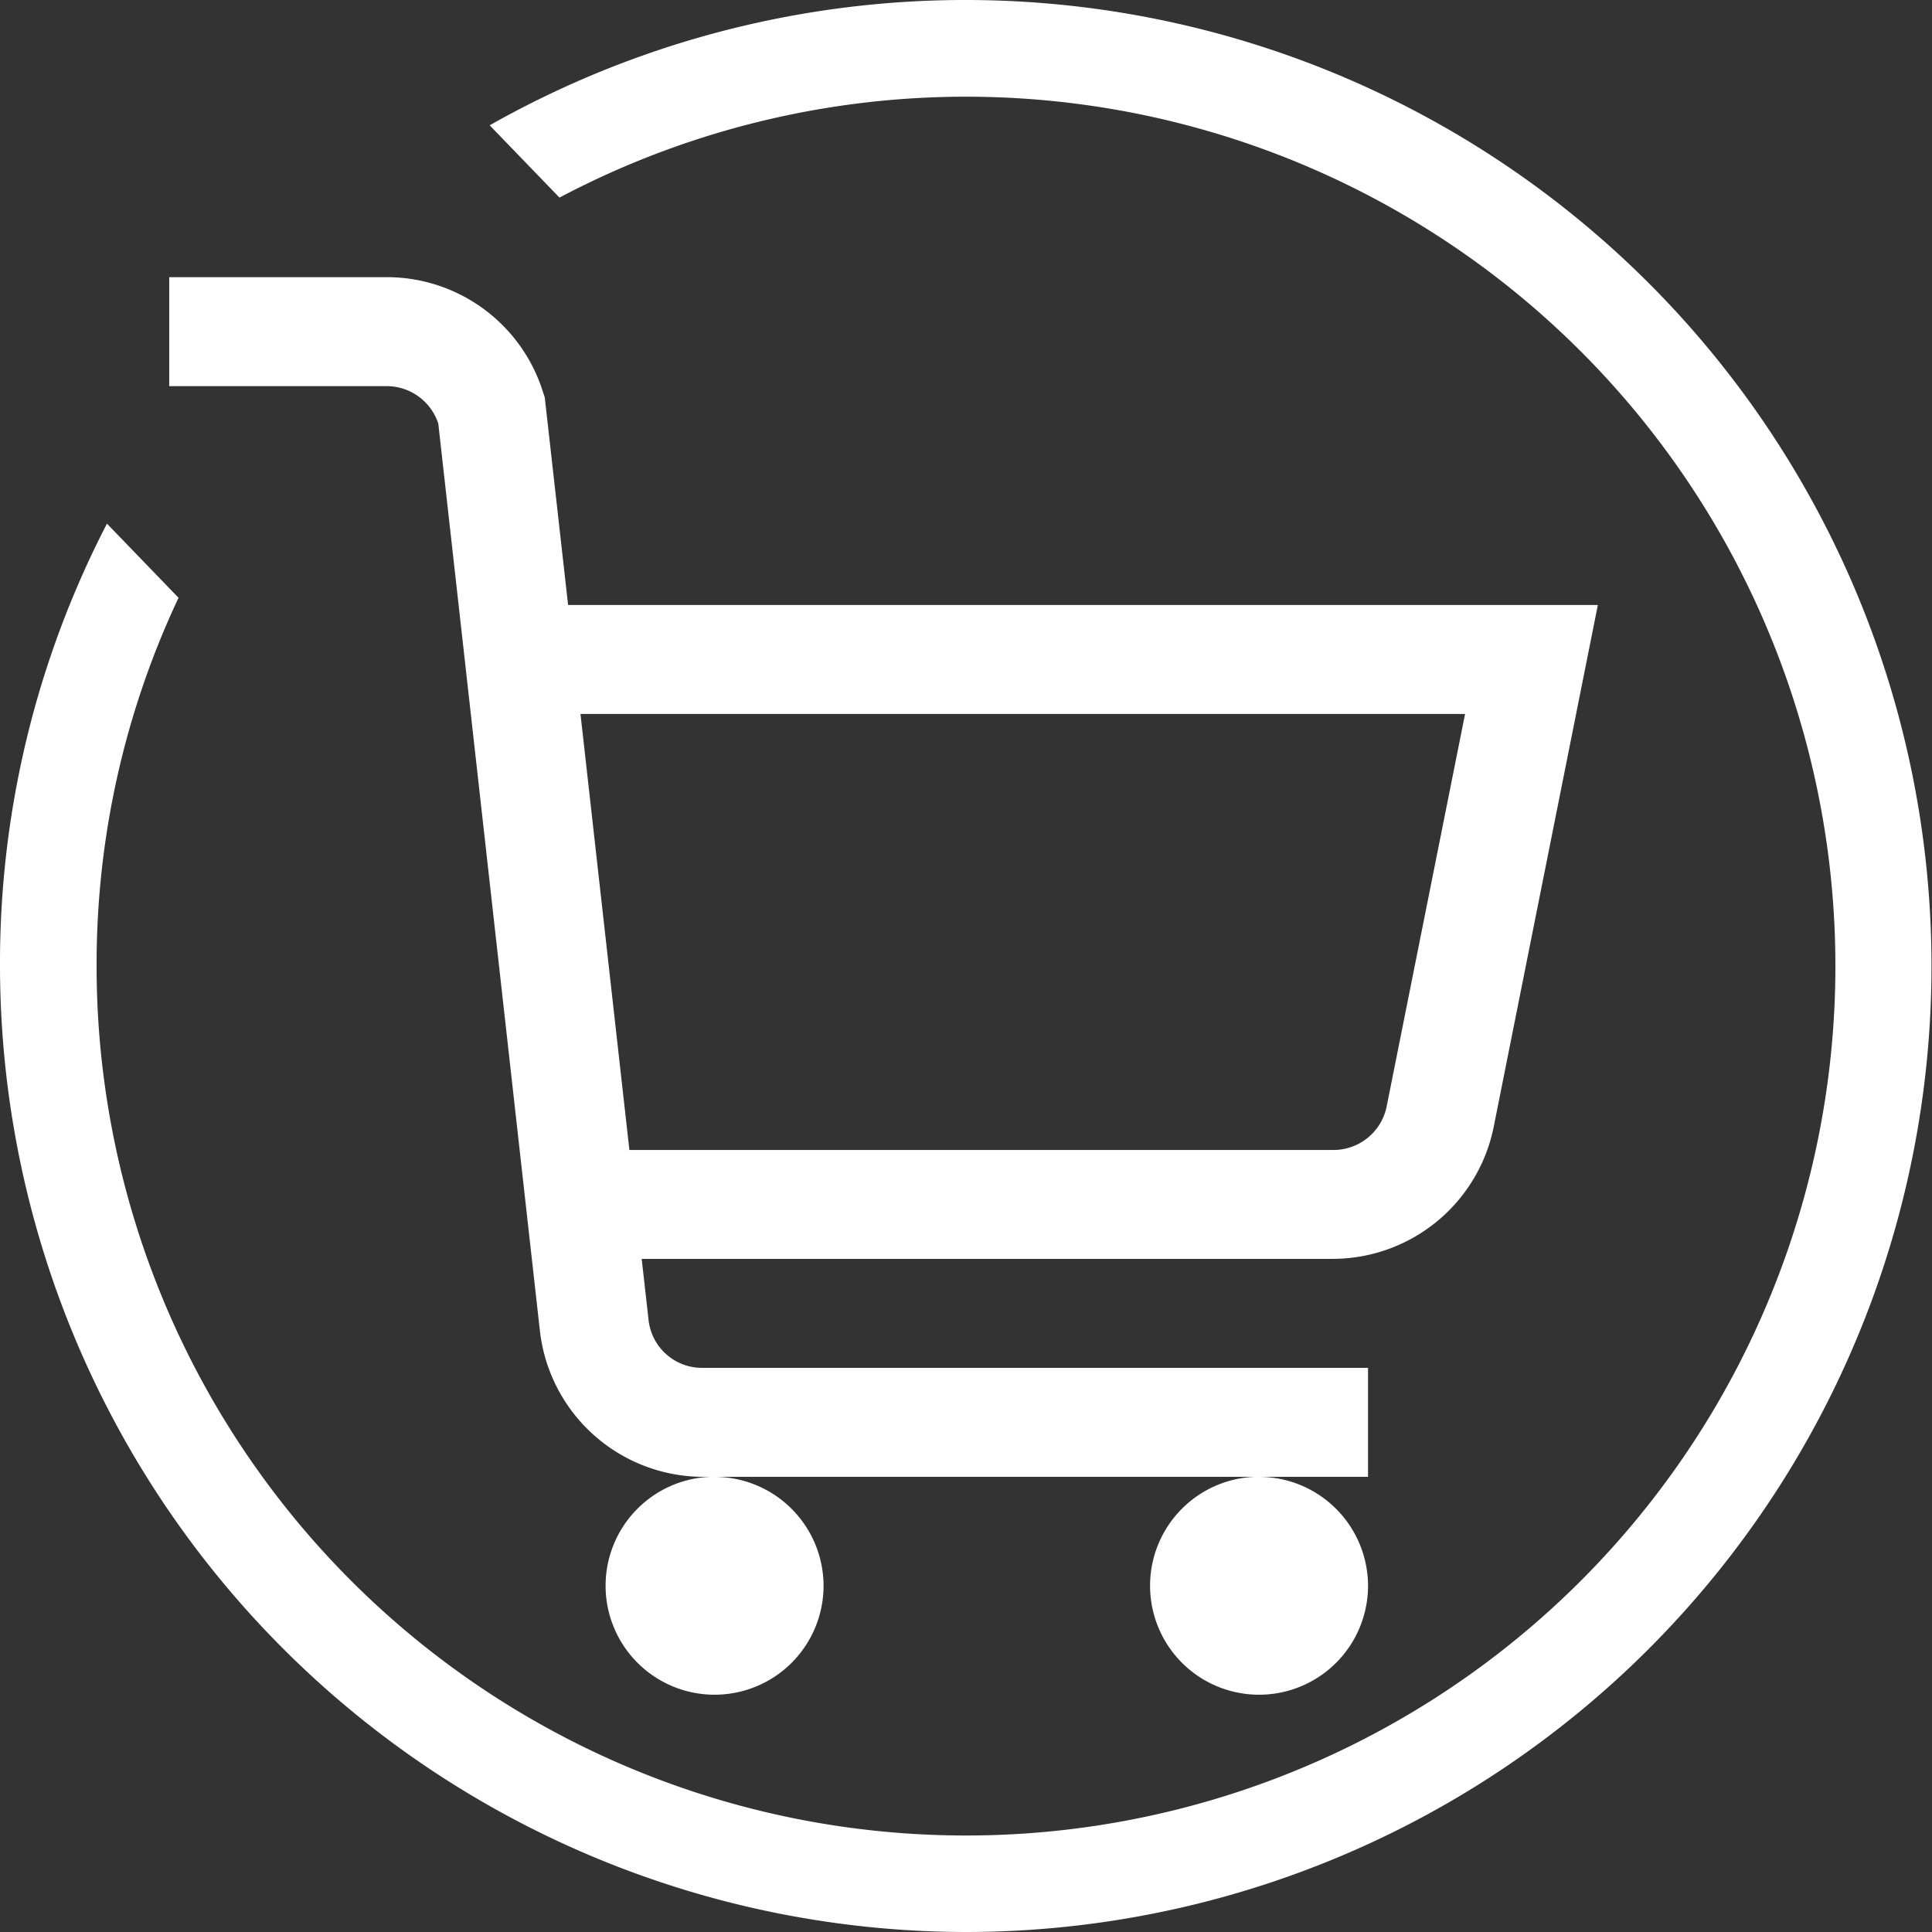
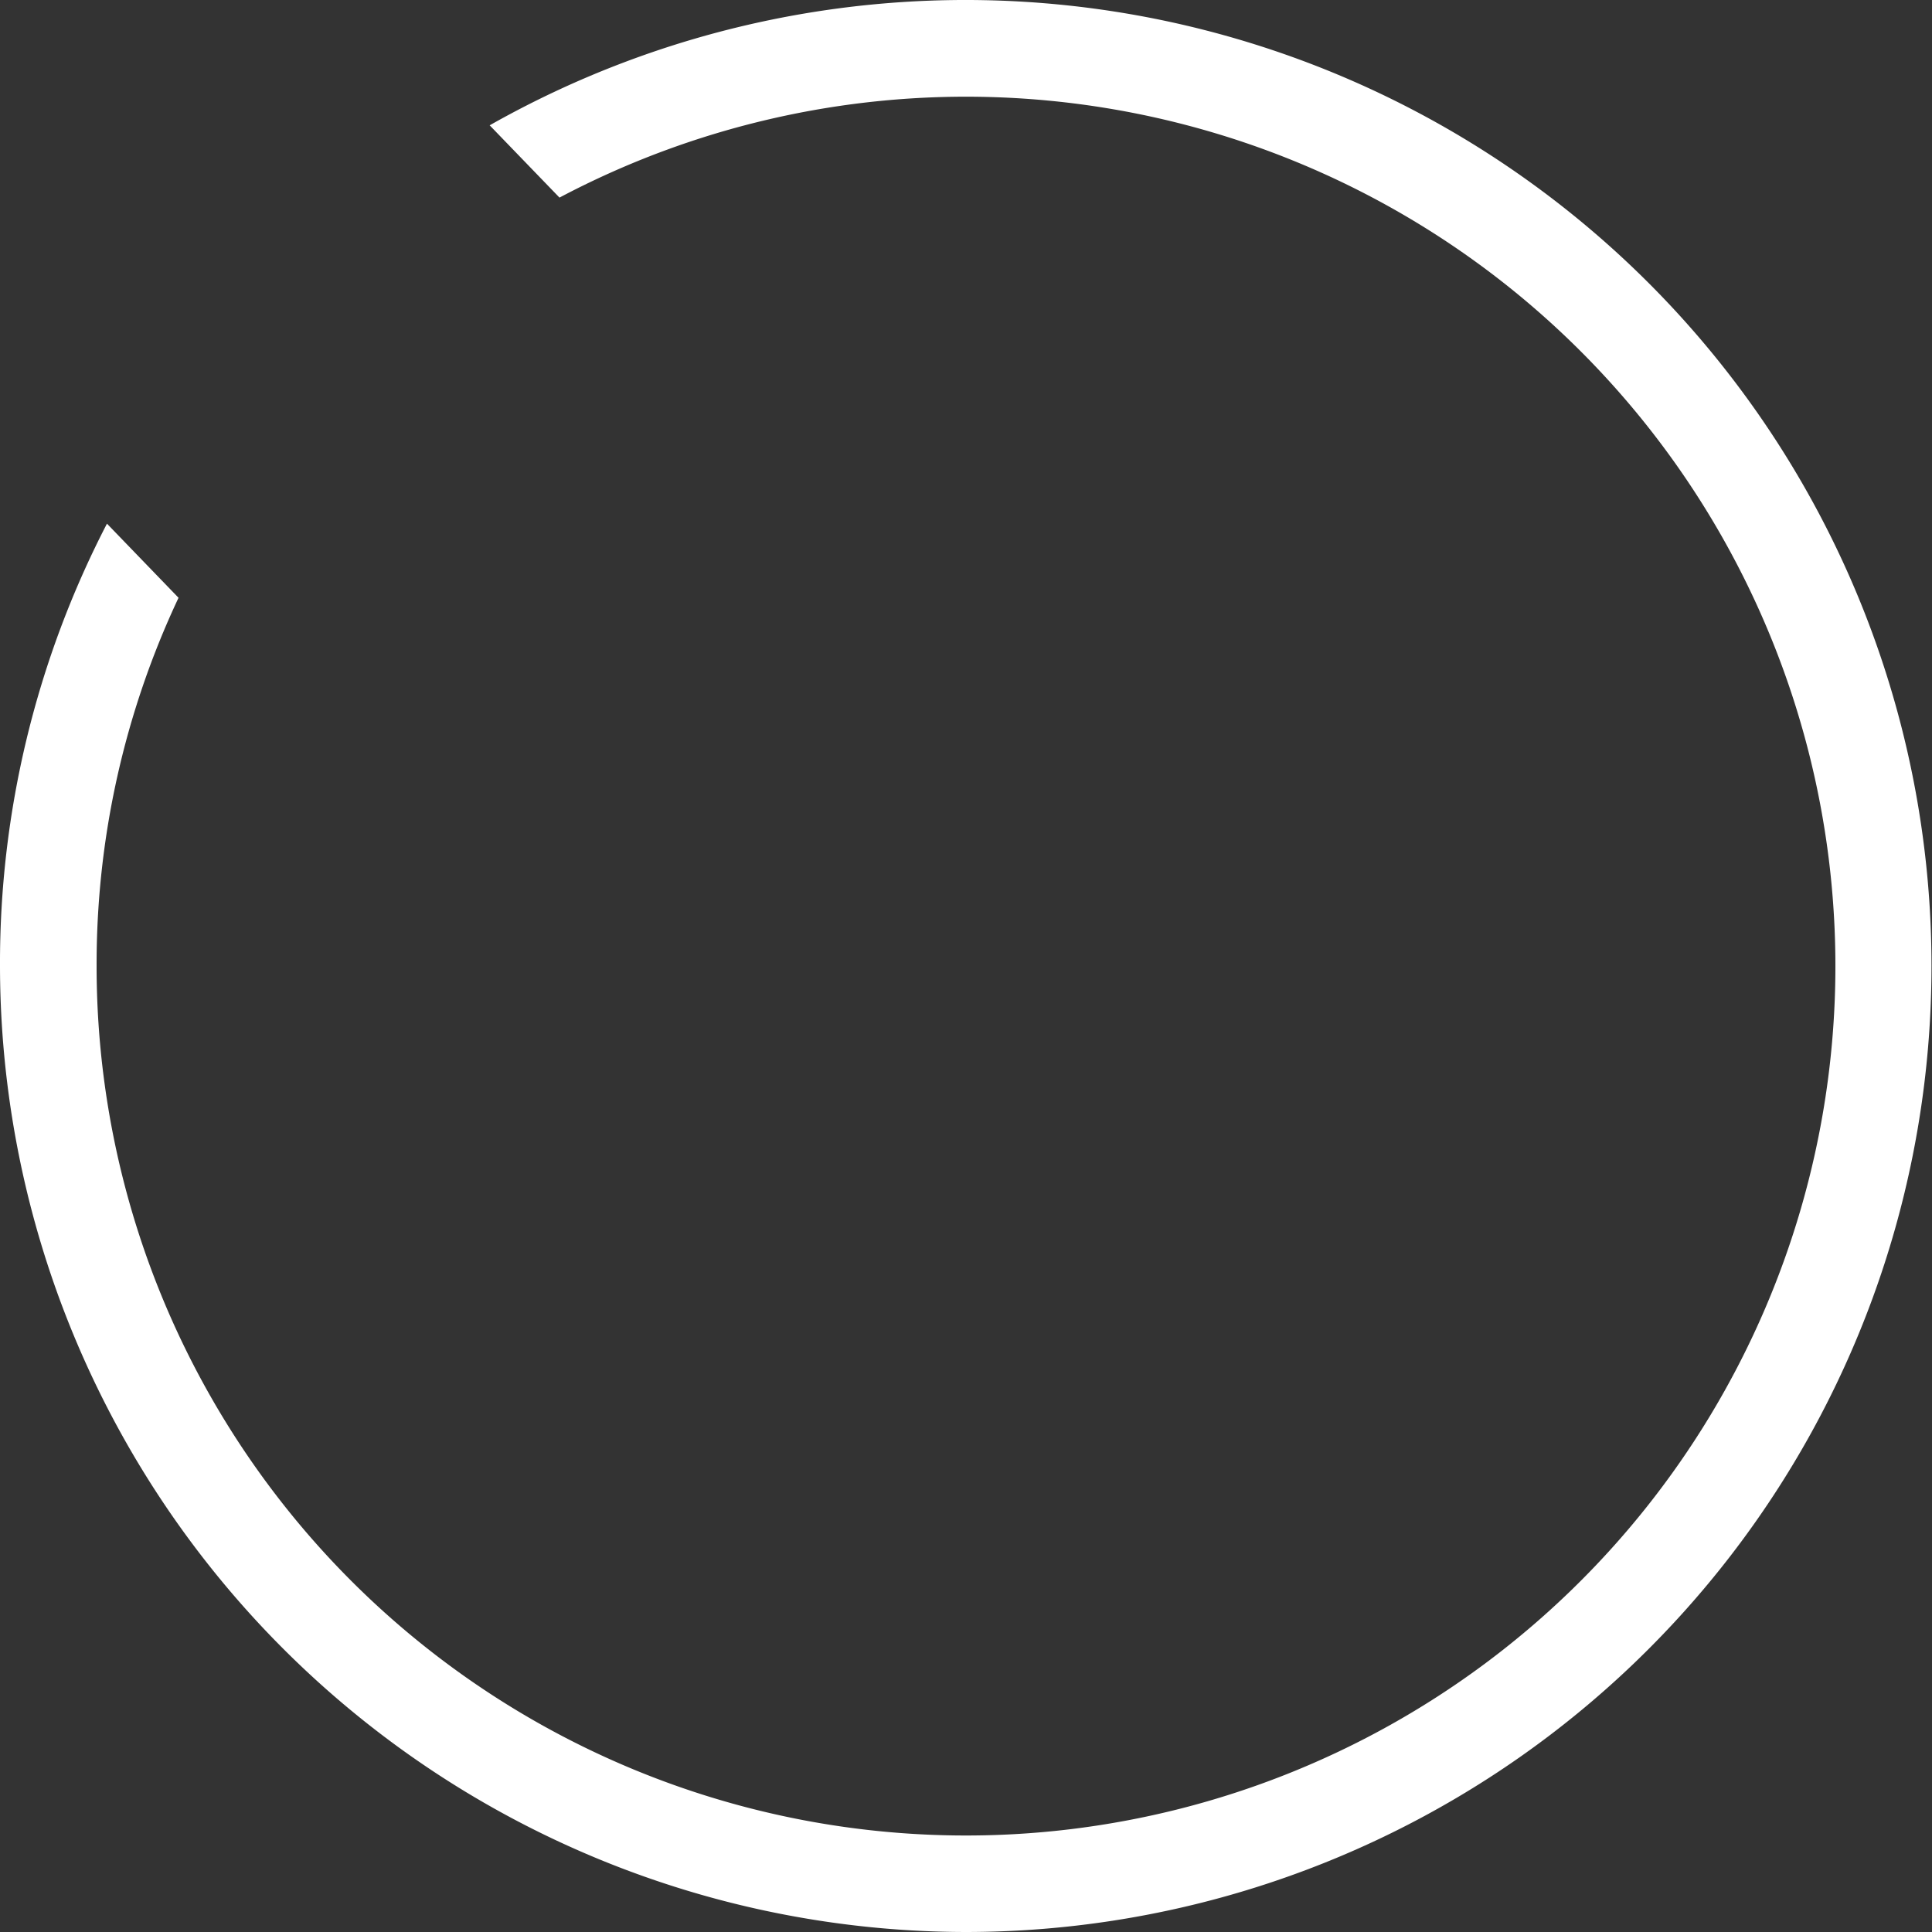
<svg xmlns="http://www.w3.org/2000/svg" width="22" height="22" viewBox="0 0 22 22">
  <rect x="0" y="0" width="22" height="22" fill="#333333" stroke="none" />
  <g id="Group_15" data-name="Group 15" transform="translate(-1338 -33.853)">
-     <path id="icons8-ショッピングカート_4_" data-name="icons8-ショッピングカート (4)" d="M1,.992V2.233H3.482a.619.619,0,0,1,.582.427L5.222,13a1.874,1.874,0,0,0,1.852,1.653h7.577V13.412H7.074a.612.612,0,0,1-.616-.548l-.078-.693h7.872a1.873,1.873,0,0,0,1.828-1.493l1.188-5.953H5.542L5.276,2.359,5.256,2.3A1.864,1.864,0,0,0,3.482.992Zm12.41,13.66a1.241,1.241,0,1,0,1.241,1.241A1.243,1.243,0,0,0,13.41,14.653Zm-6.2,0a1.241,1.241,0,1,0,1.241,1.241A1.243,1.243,0,0,0,7.2,14.653ZM5.683,5.966H15.756l-.892,4.465a.618.618,0,0,1-.611.5H6.24Z" transform="translate(1338.927 36.017)" fill="#fff" />
    <path id="Subtraction_1" data-name="Subtraction 1" d="M11,22A11.012,11.012,0,0,1,0,11,10.881,10.881,0,0,1,1.218,5.963l.815.844A9.792,9.792,0,0,0,1.1,11a9.9,9.9,0,1,0,5.271-8.75l-.795-.823A11,11,0,1,1,11,22Z" transform="translate(1338 33.853)" fill="#fff" />
  </g>
</svg>